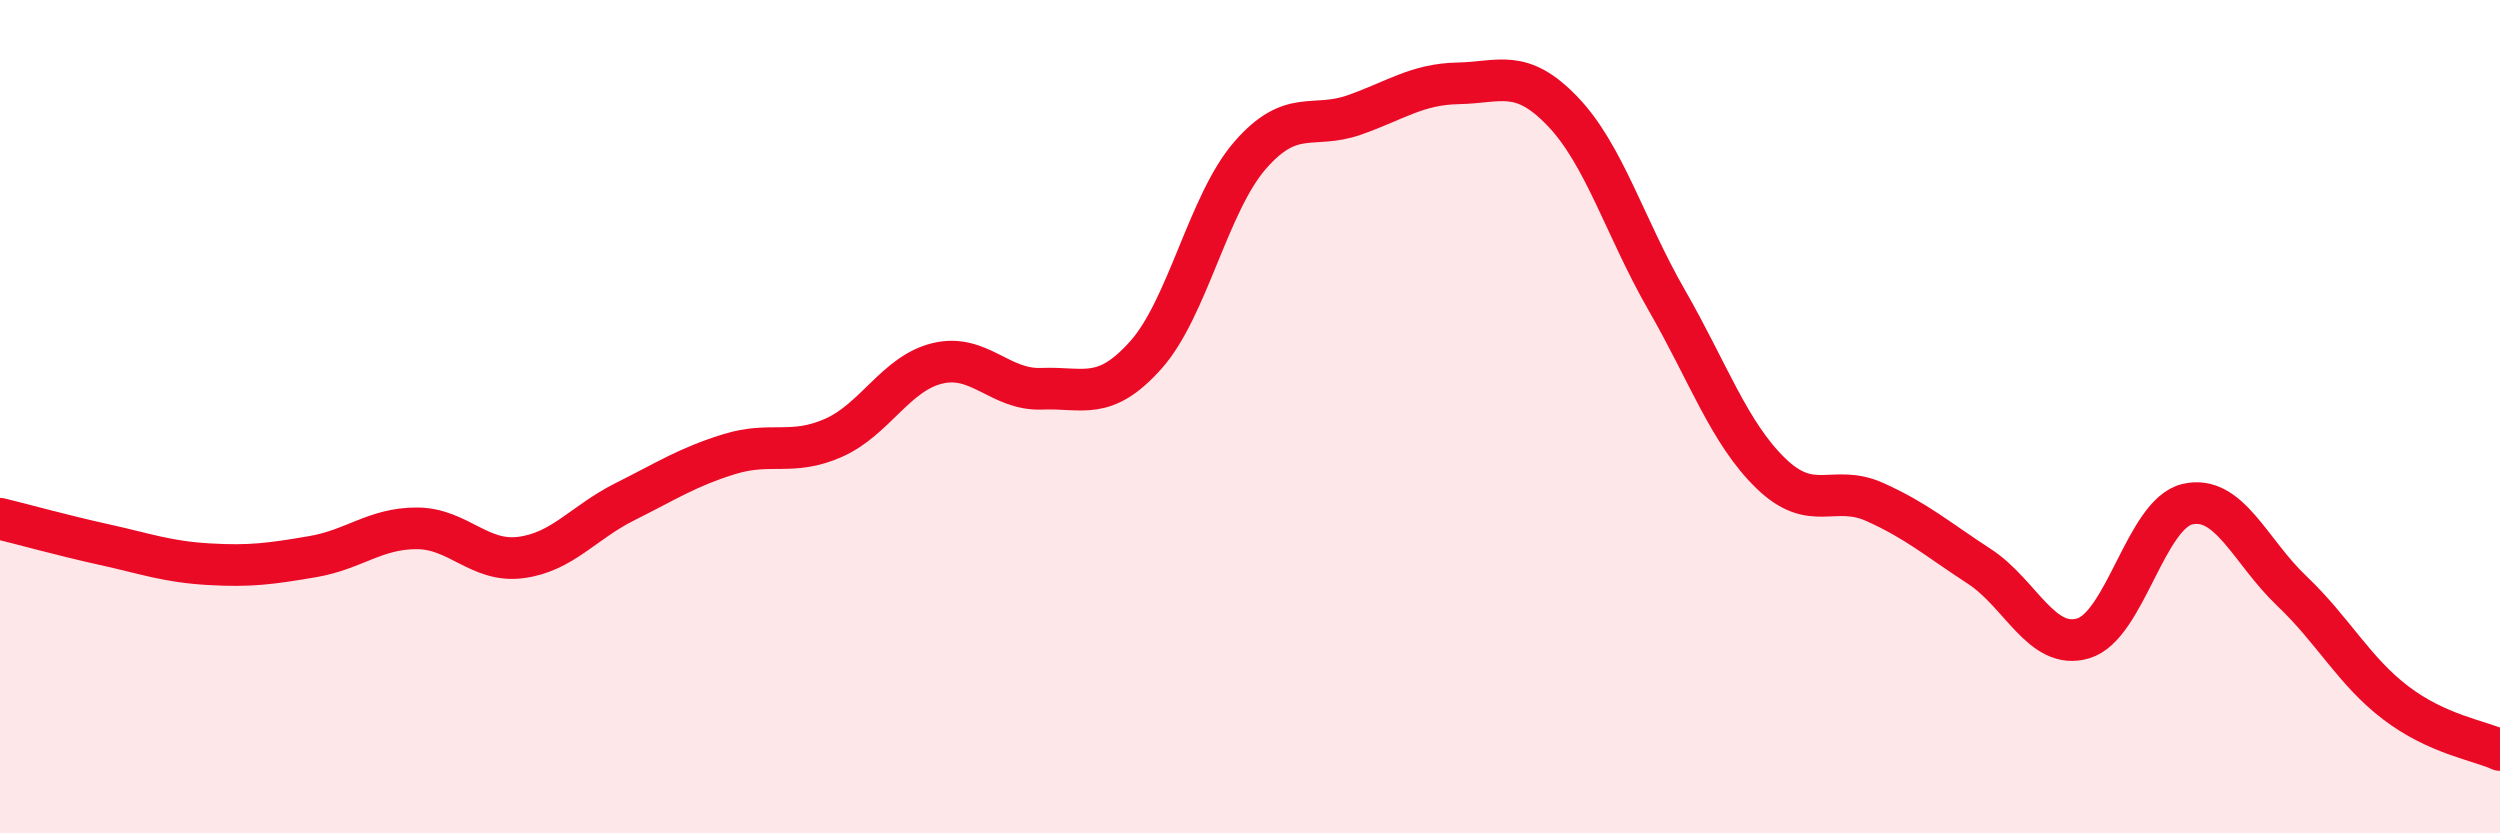
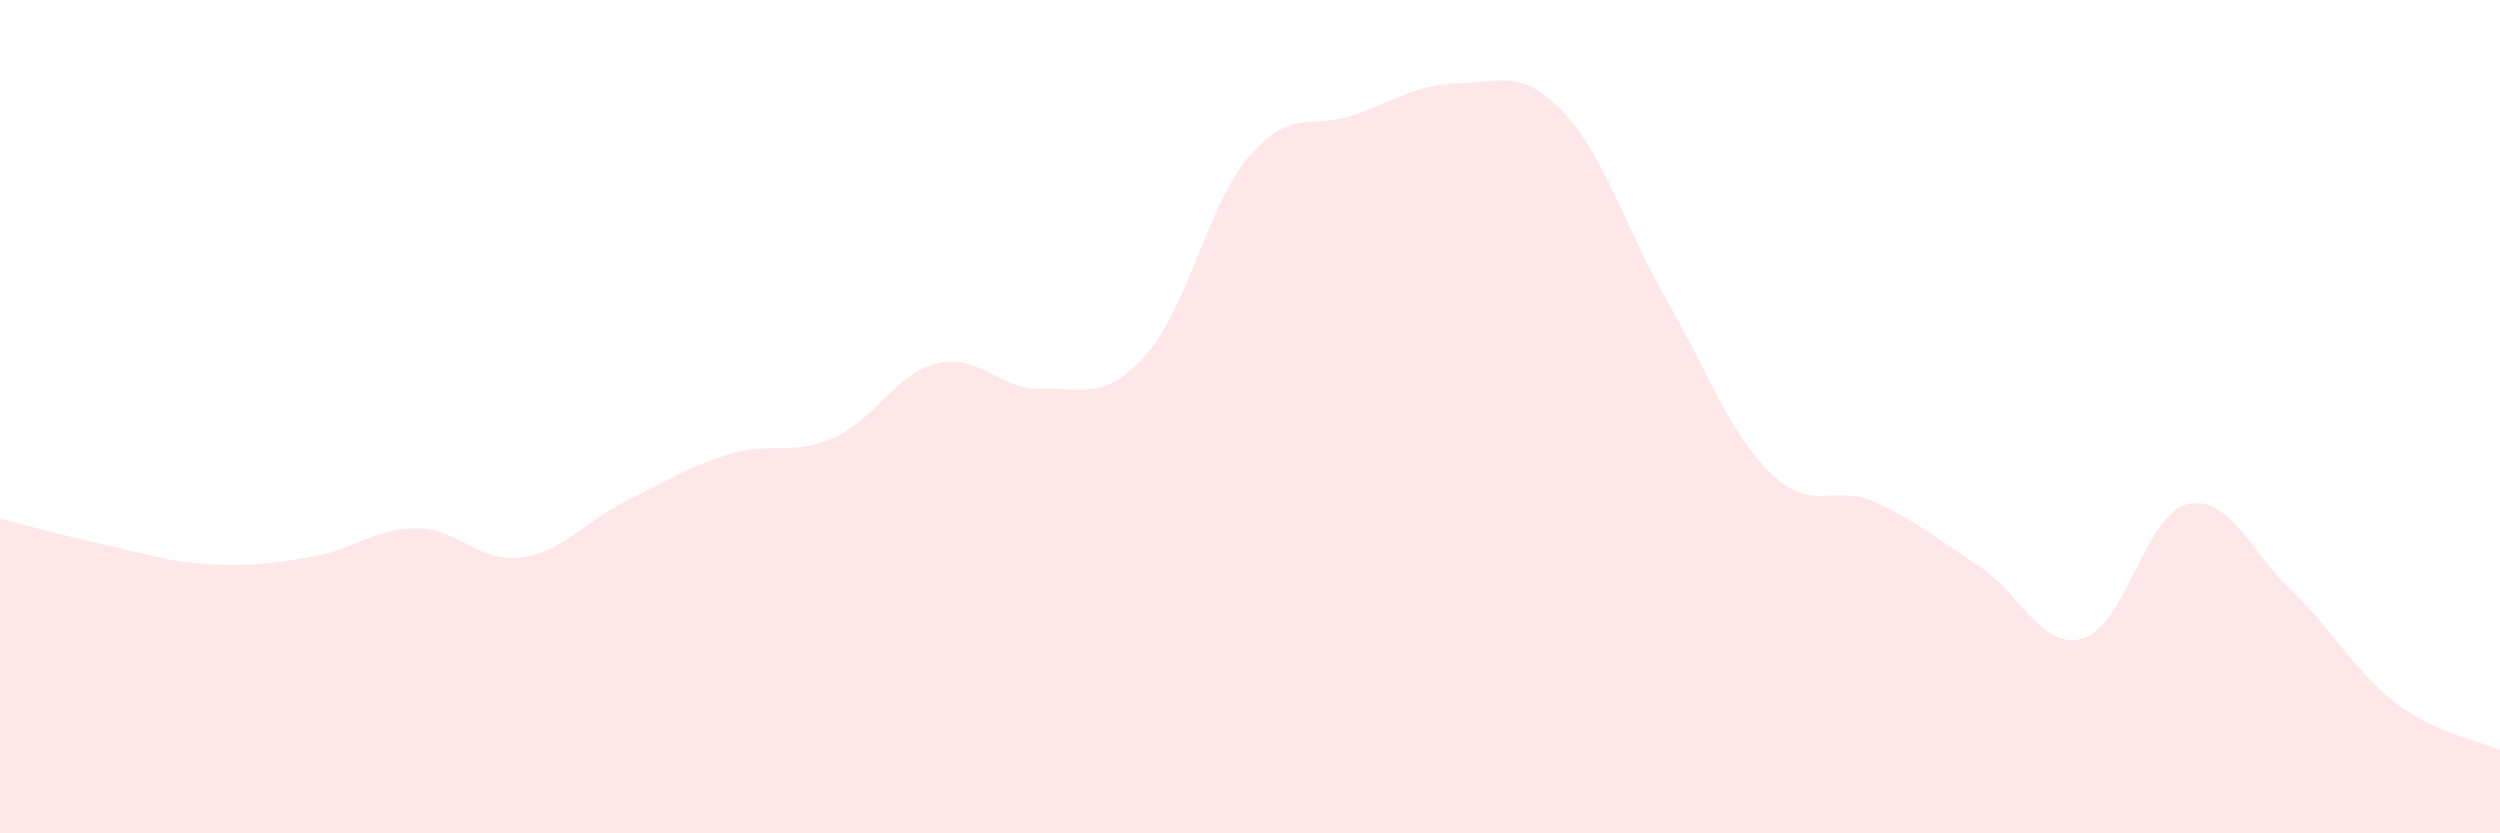
<svg xmlns="http://www.w3.org/2000/svg" width="60" height="20" viewBox="0 0 60 20">
  <path d="M 0,12.45 C 0.5,12.57 1.5,12.85 2.5,13.07 C 3.5,13.29 4,13.48 5,13.54 C 6,13.6 6.5,13.53 7.5,13.36 C 8.5,13.19 9,12.68 10,12.68 C 11,12.68 11.5,13.51 12.5,13.38 C 13.5,13.25 14,12.54 15,12.04 C 16,11.54 16.5,11.21 17.5,10.9 C 18.5,10.59 19,10.95 20,10.51 C 21,10.07 21.5,8.96 22.5,8.72 C 23.5,8.48 24,9.37 25,9.33 C 26,9.29 26.5,9.64 27.5,8.52 C 28.5,7.4 29,4.88 30,3.73 C 31,2.58 31.5,3.11 32.5,2.76 C 33.5,2.41 34,2.02 35,2 C 36,1.98 36.5,1.63 37.5,2.67 C 38.5,3.71 39,5.46 40,7.2 C 41,8.94 41.5,10.39 42.5,11.36 C 43.5,12.33 44,11.6 45,12.05 C 46,12.5 46.5,12.94 47.5,13.59 C 48.5,14.24 49,15.62 50,15.32 C 51,15.02 51.5,12.33 52.5,12.1 C 53.5,11.87 54,13.23 55,14.18 C 56,15.13 56.5,16.11 57.5,16.87 C 58.5,17.63 59.5,17.77 60,18L60 20L0 20Z" fill="#EB0A25" opacity="0.1" stroke-linecap="round" stroke-linejoin="round" />
-   <path d="M 0,12.45 C 0.5,12.57 1.5,12.85 2.5,13.07 C 3.5,13.29 4,13.48 5,13.54 C 6,13.6 6.5,13.53 7.5,13.36 C 8.5,13.19 9,12.68 10,12.68 C 11,12.68 11.5,13.51 12.5,13.38 C 13.5,13.25 14,12.54 15,12.04 C 16,11.54 16.5,11.21 17.5,10.9 C 18.5,10.59 19,10.95 20,10.51 C 21,10.07 21.5,8.96 22.5,8.72 C 23.5,8.48 24,9.37 25,9.33 C 26,9.29 26.5,9.64 27.5,8.52 C 28.5,7.4 29,4.88 30,3.73 C 31,2.58 31.5,3.11 32.5,2.76 C 33.5,2.41 34,2.02 35,2 C 36,1.98 36.5,1.63 37.5,2.67 C 38.5,3.71 39,5.46 40,7.2 C 41,8.94 41.5,10.39 42.5,11.36 C 43.5,12.33 44,11.6 45,12.05 C 46,12.5 46.5,12.94 47.5,13.59 C 48.5,14.24 49,15.62 50,15.32 C 51,15.02 51.5,12.33 52.5,12.1 C 53.5,11.87 54,13.23 55,14.18 C 56,15.13 56.5,16.11 57.5,16.87 C 58.5,17.63 59.5,17.77 60,18" stroke="#EB0A25" stroke-width="1" fill="none" stroke-linecap="round" stroke-linejoin="round" />
</svg>